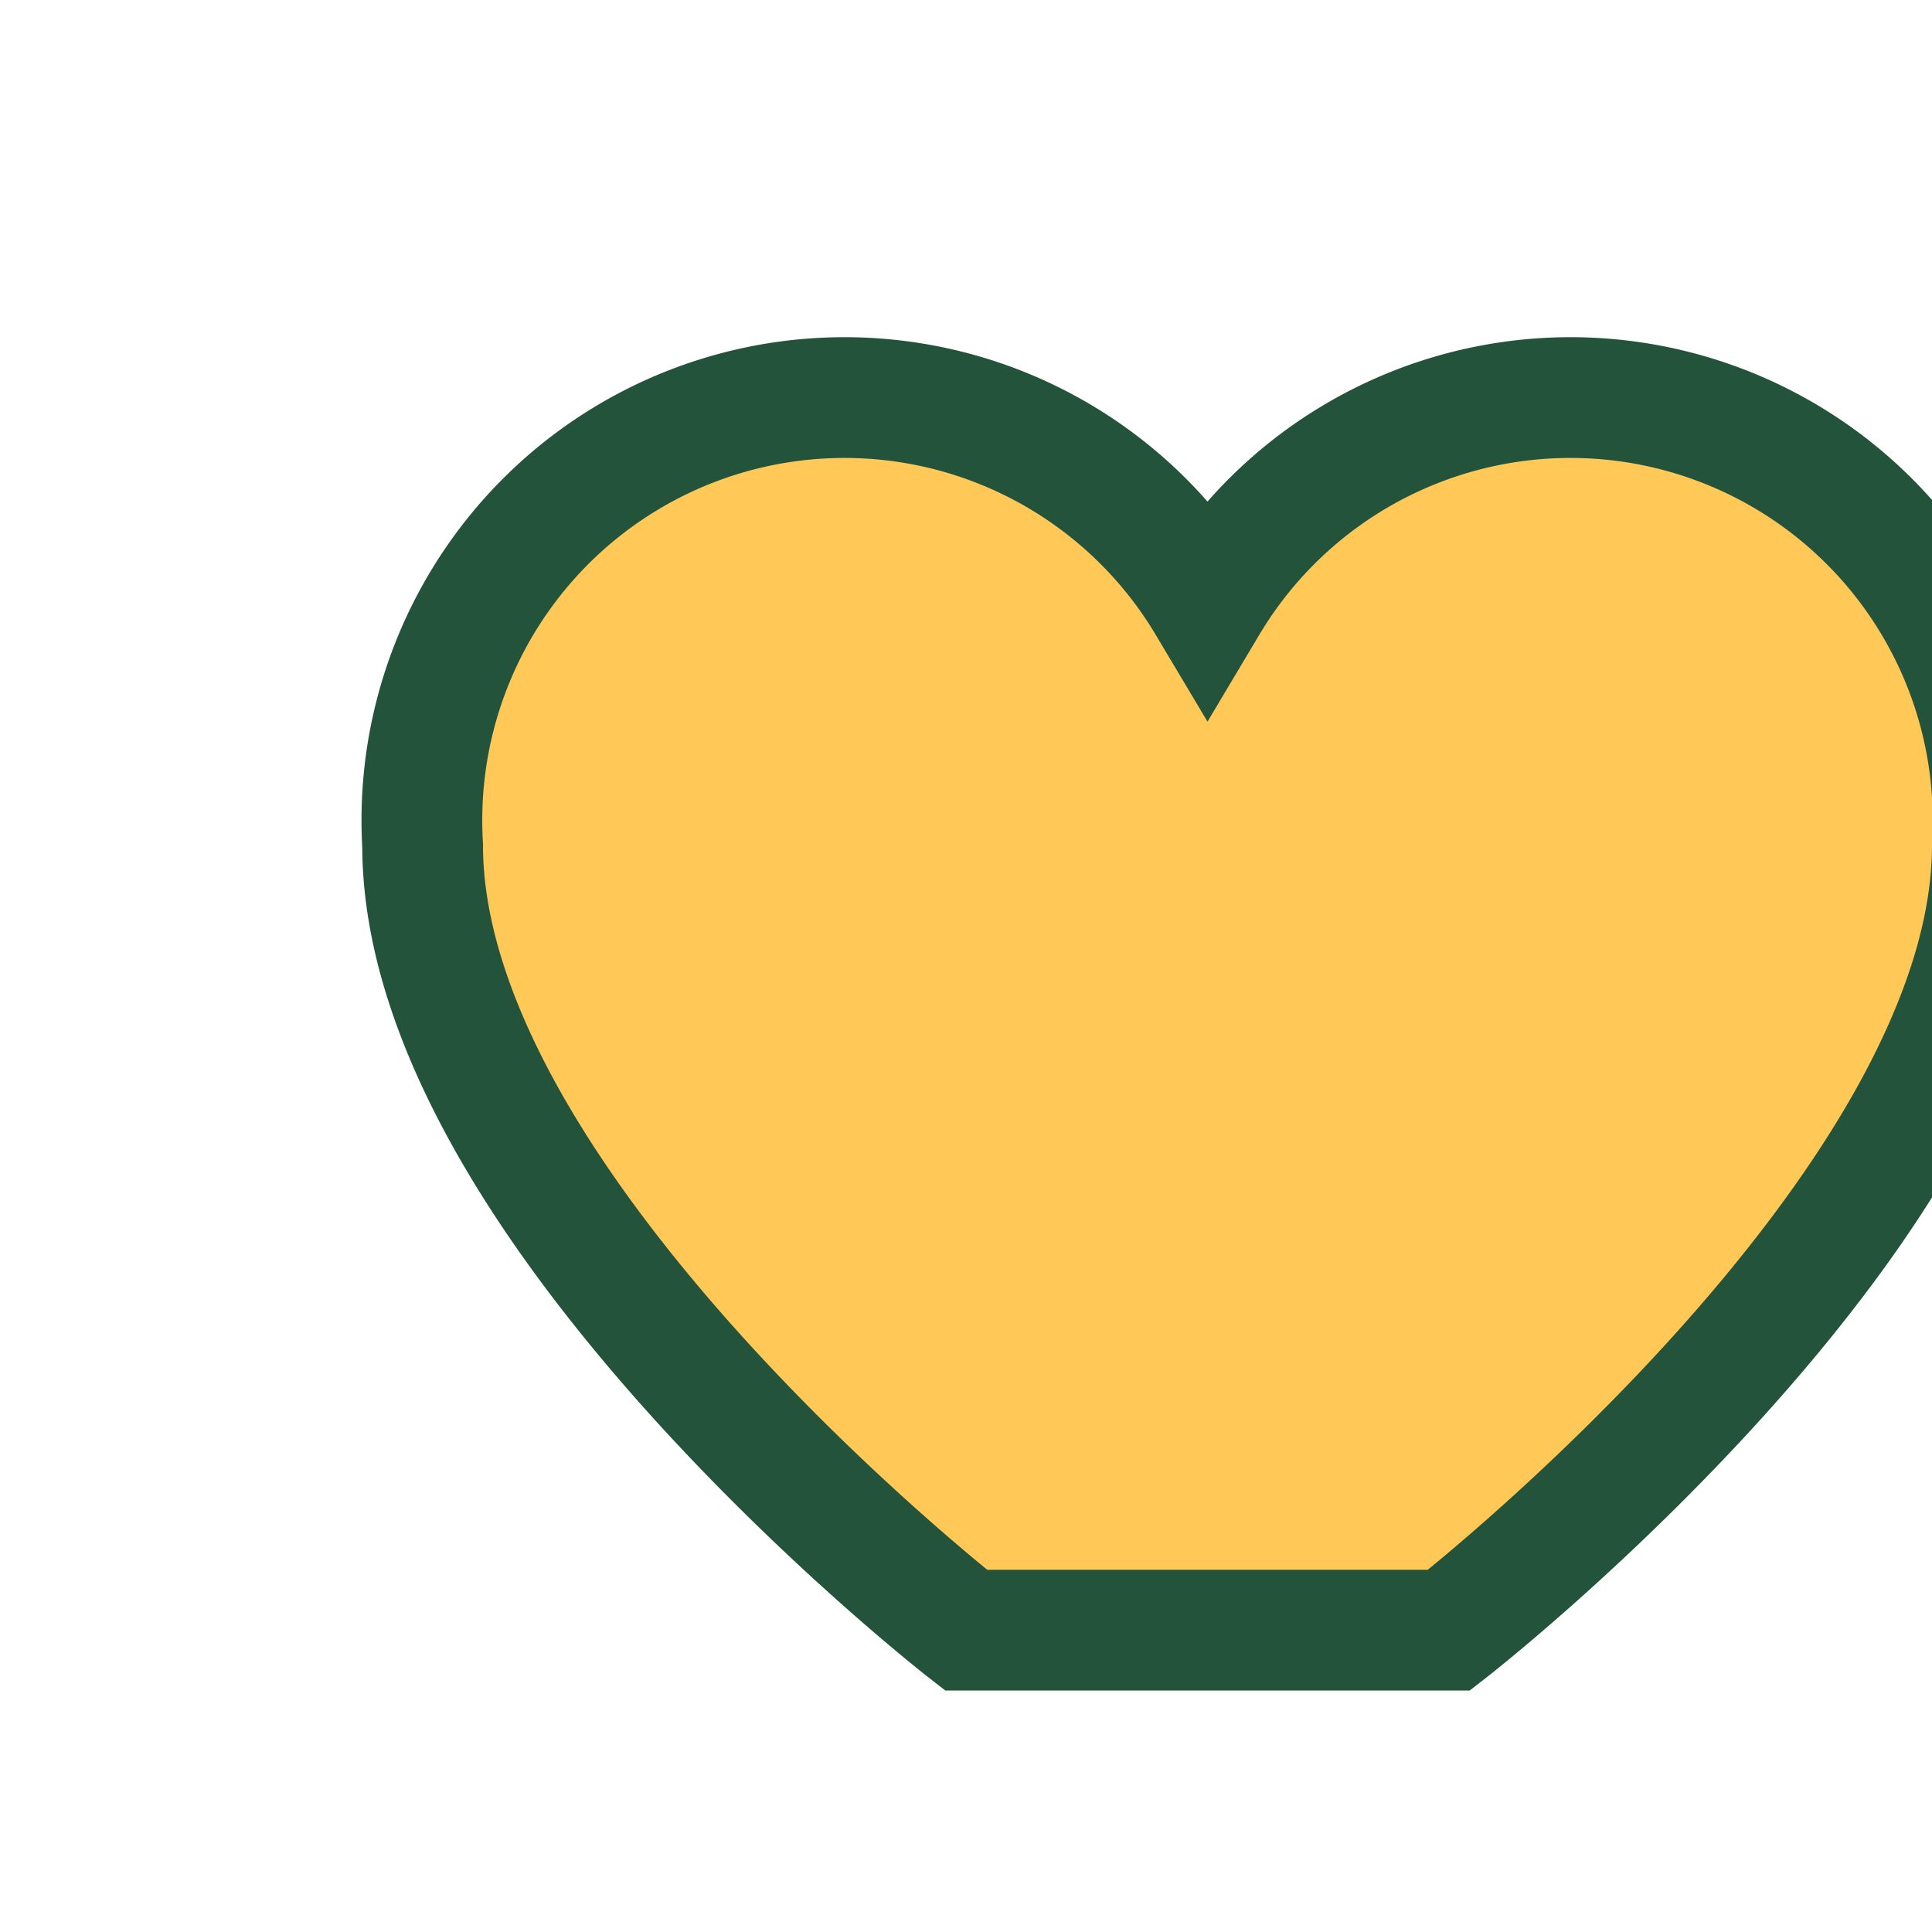
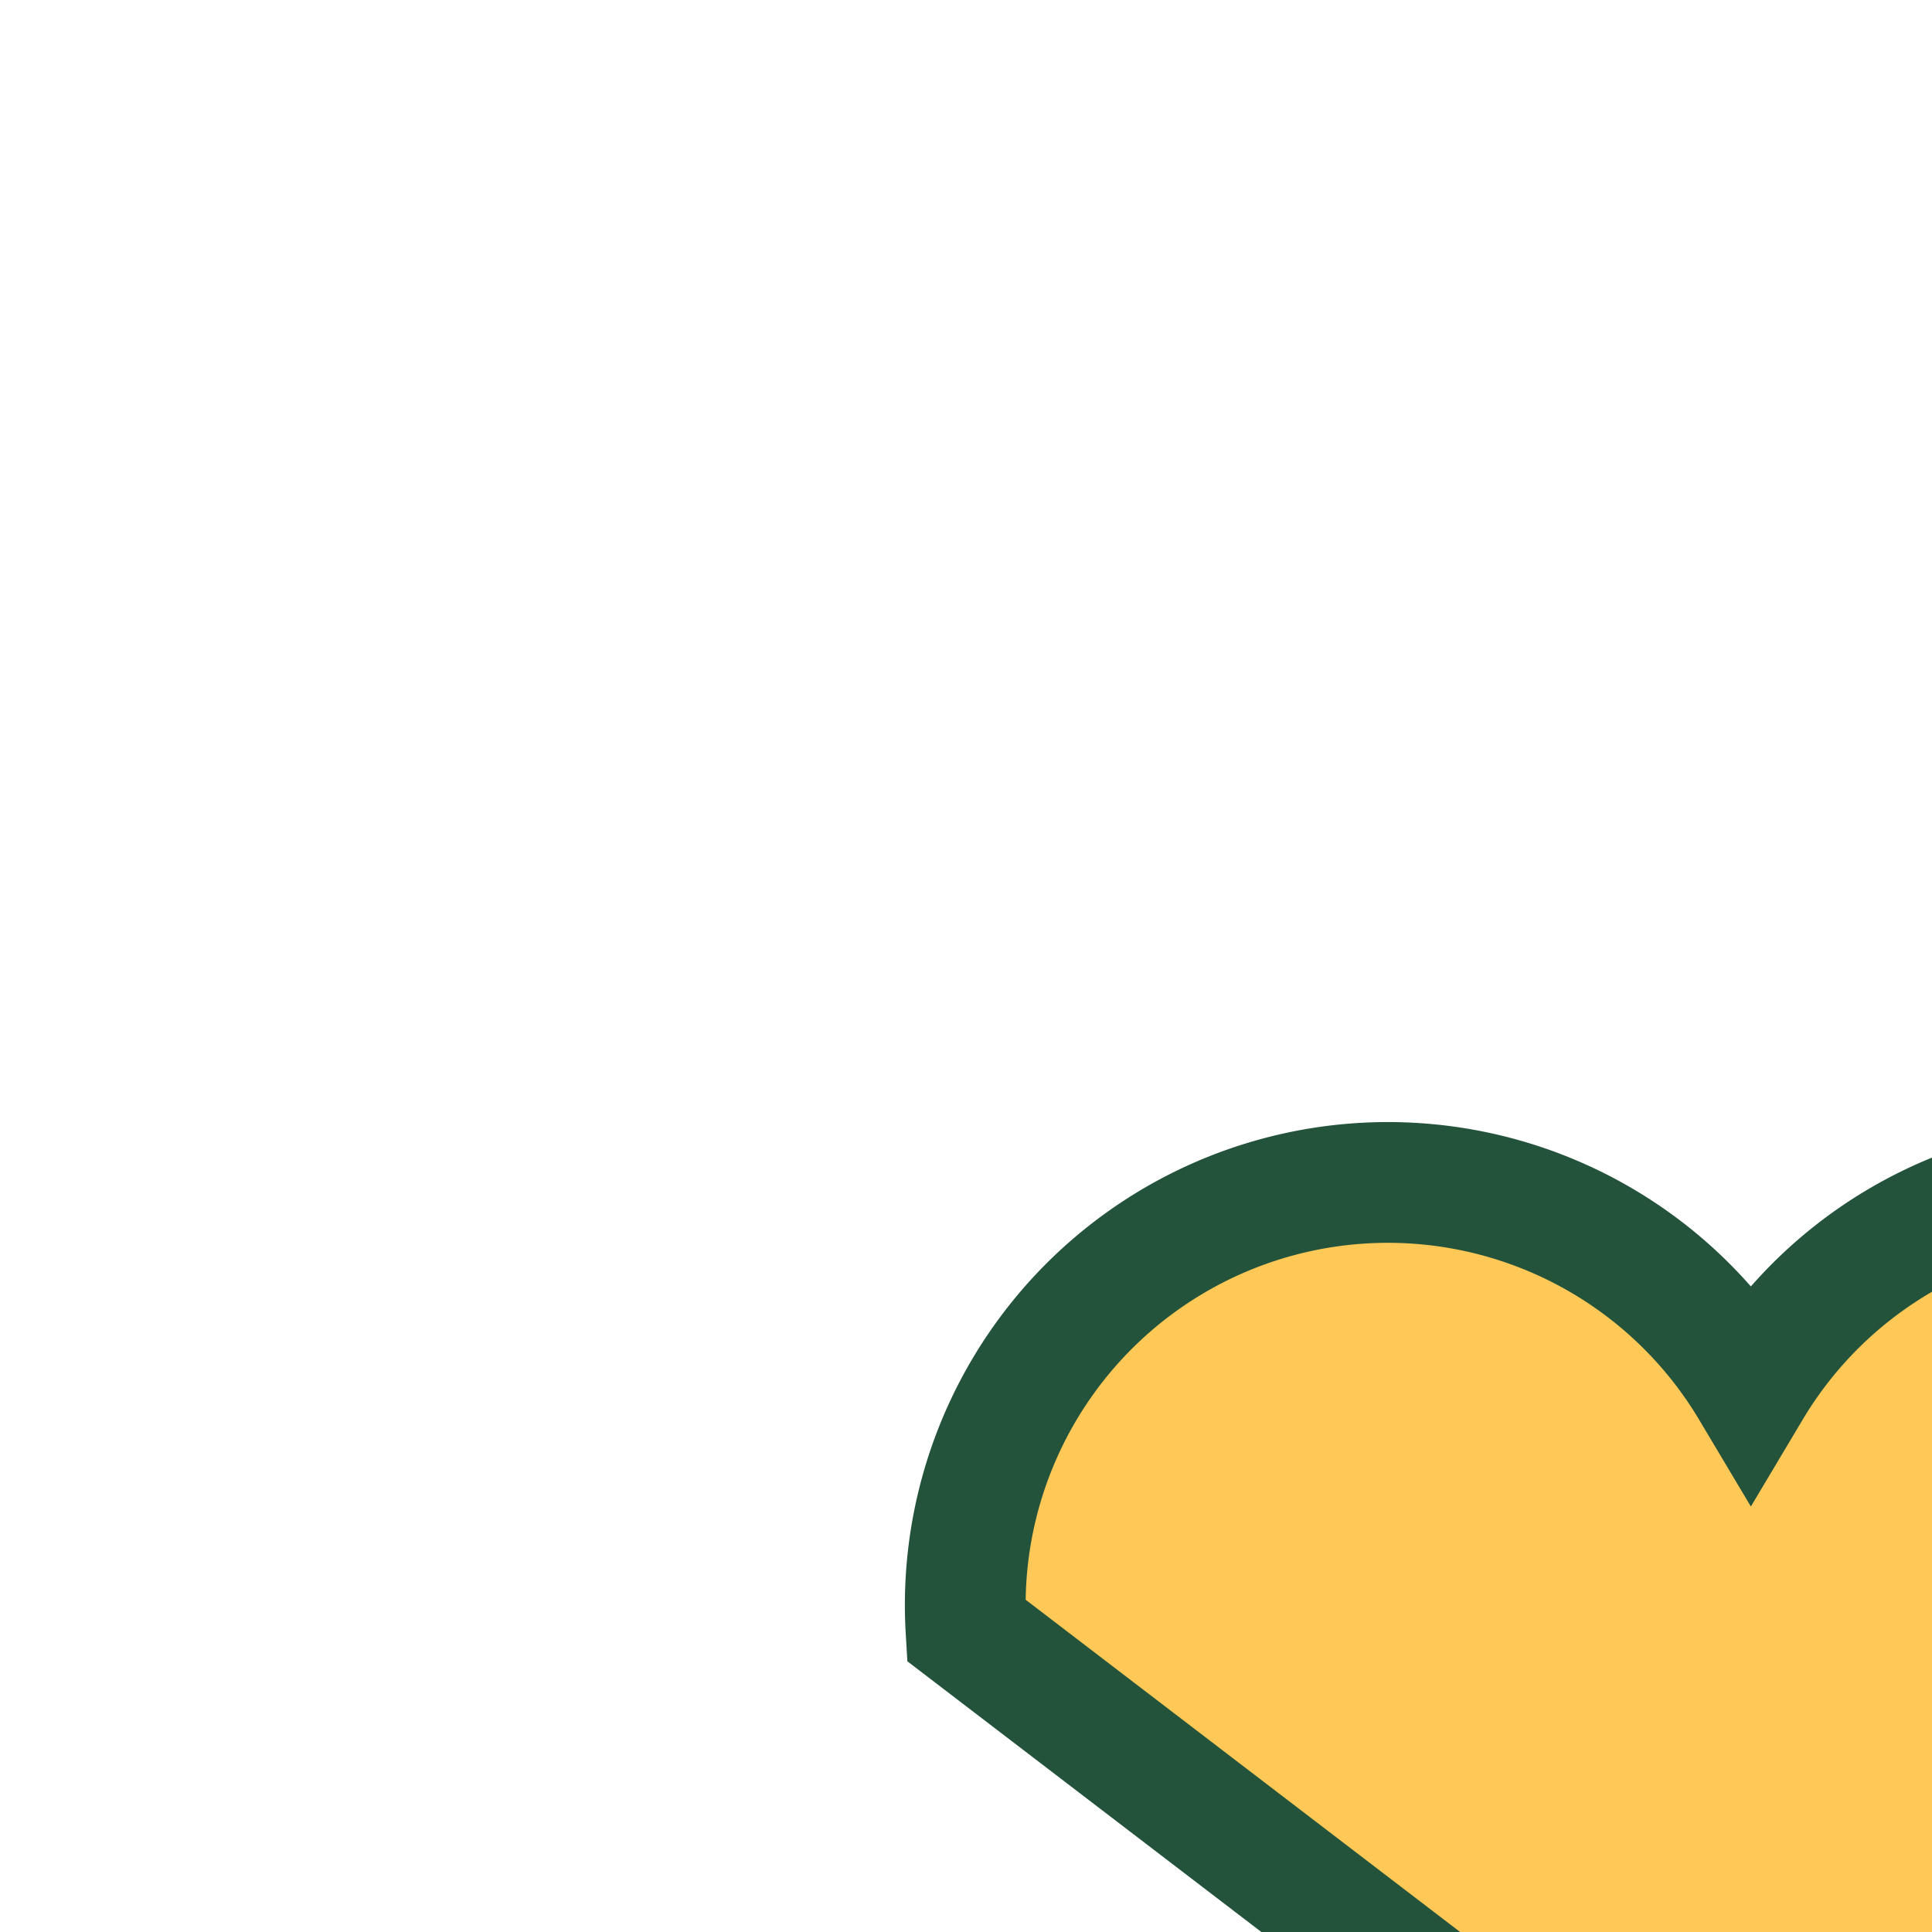
<svg xmlns="http://www.w3.org/2000/svg" width="32" height="32" viewBox="0 0 32 32">
-   <path d="M16 27s-9-7-9-13a7 7 0 0113-4 7 7 0 0113 4c0 6-9 13-9 13z" fill="#FFC857" stroke="#24533B" stroke-width="2" />
+   <path d="M16 27a7 7 0 0113-4 7 7 0 0113 4c0 6-9 13-9 13z" fill="#FFC857" stroke="#24533B" stroke-width="2" />
</svg>